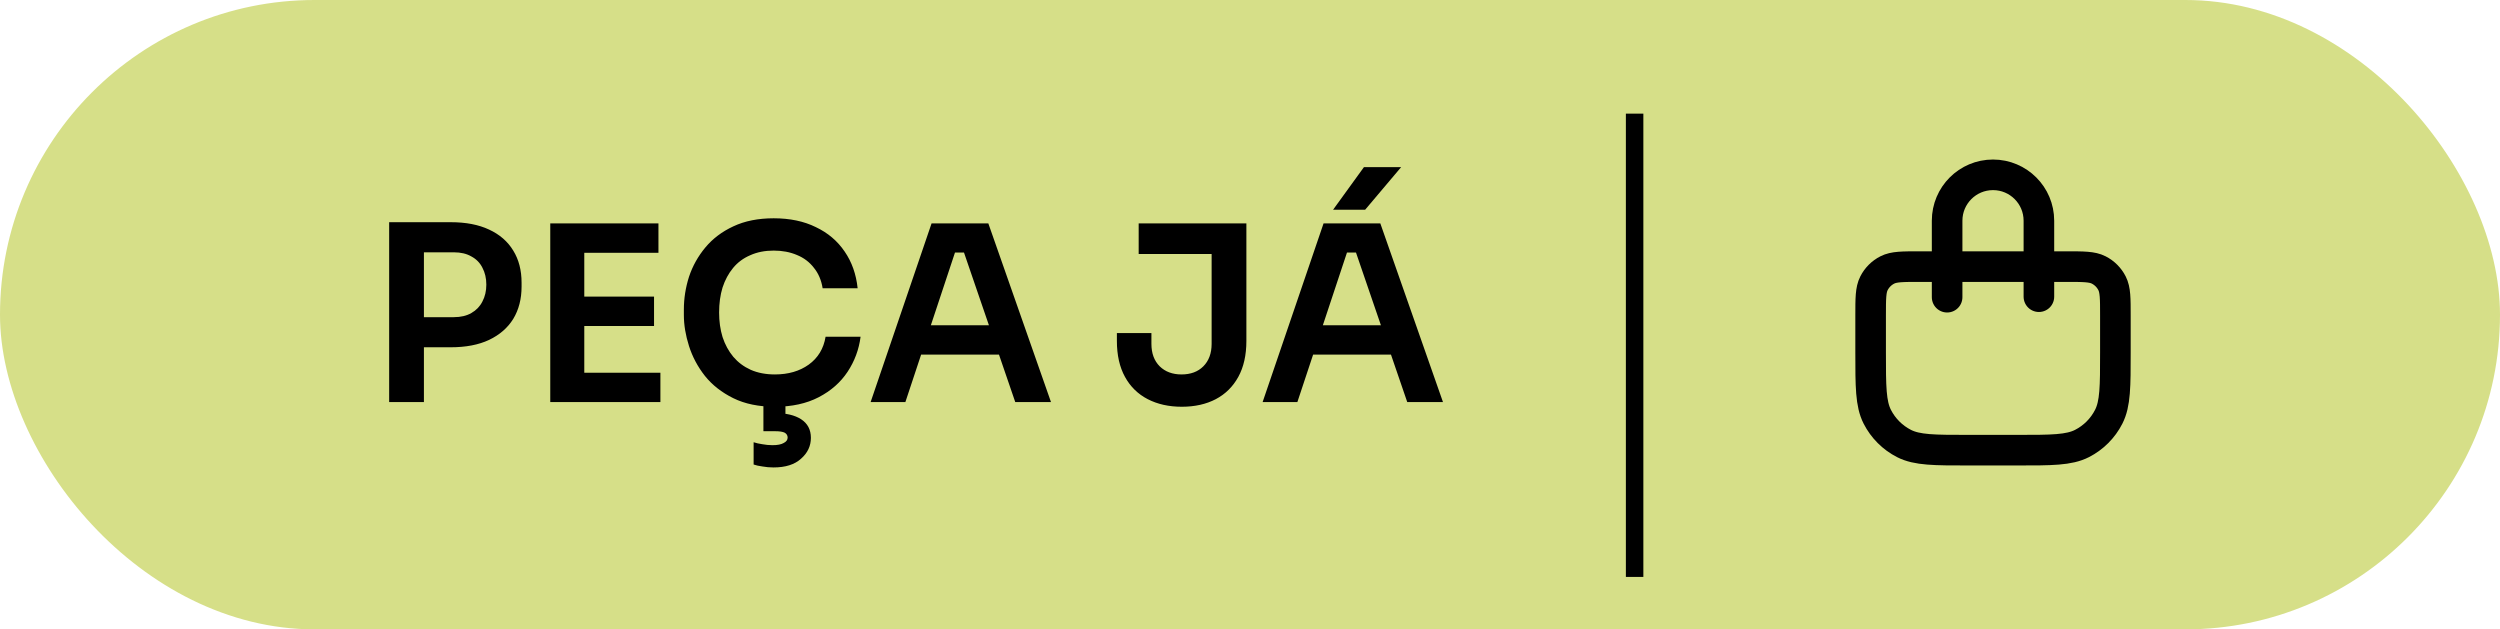
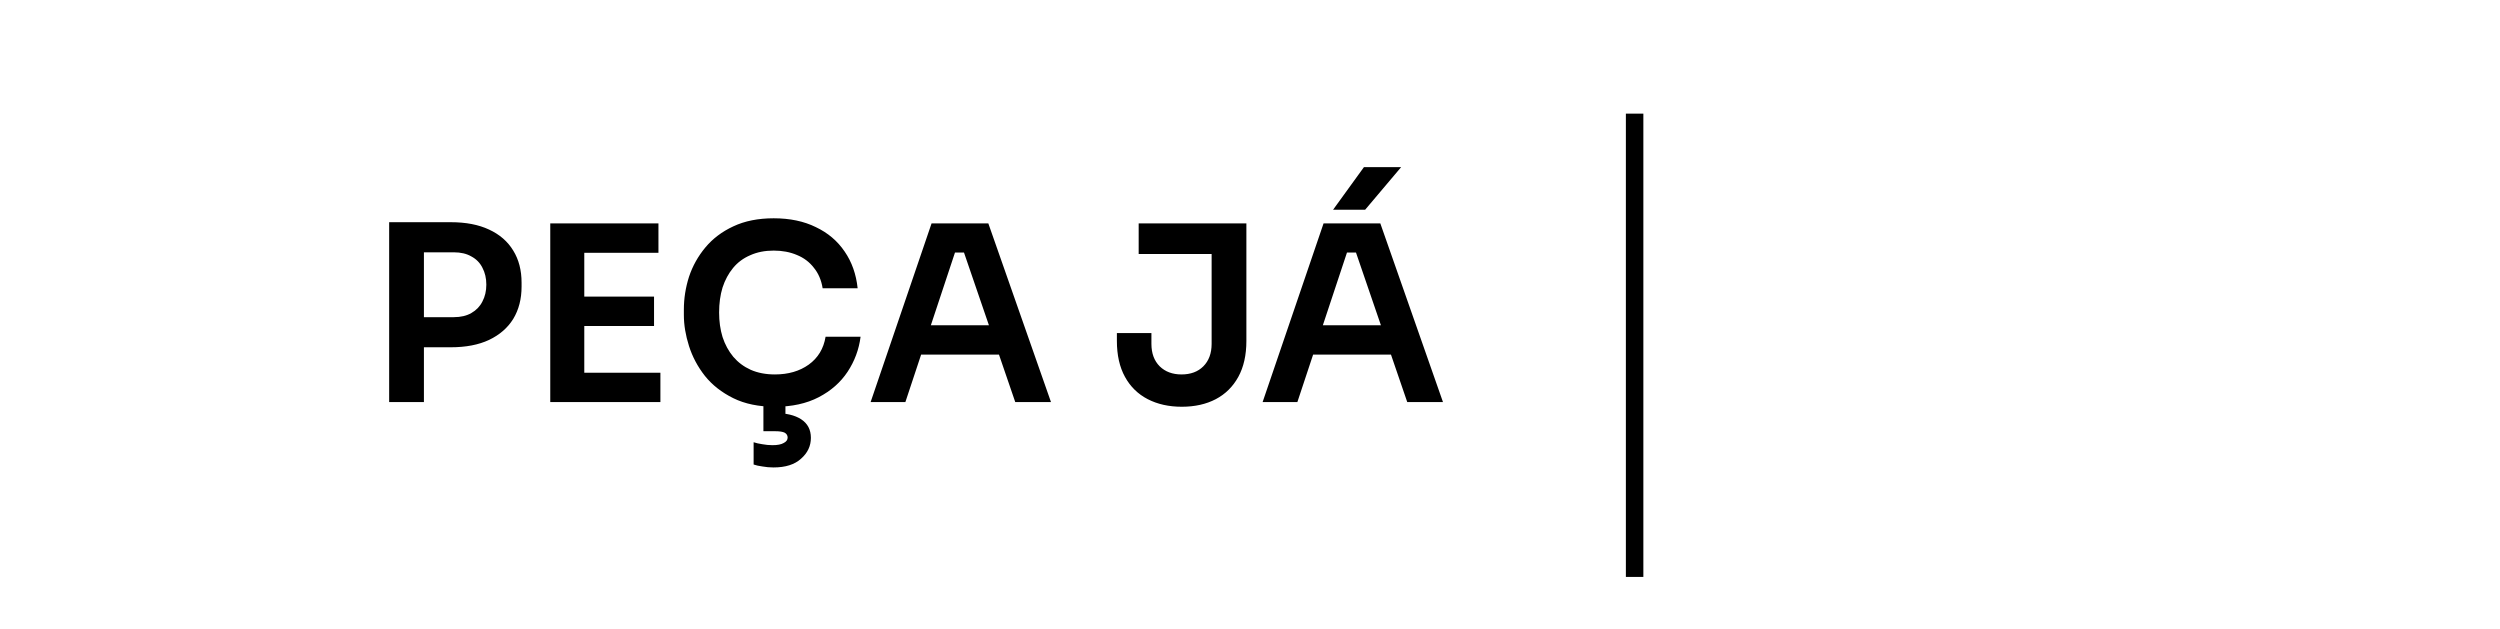
<svg xmlns="http://www.w3.org/2000/svg" width="143" height="36" viewBox="0 0 143 36" fill="none">
-   <rect width="143" height="36" rx="18" fill="#D6DF88" />
  <path d="M23.968 19.864V18.142H25.956C26.357 18.142 26.693 18.063 26.964 17.904C27.244 17.745 27.454 17.526 27.594 17.246C27.743 16.966 27.818 16.644 27.818 16.28C27.818 15.916 27.743 15.594 27.594 15.314C27.454 15.034 27.244 14.819 26.964 14.67C26.693 14.511 26.357 14.432 25.956 14.432H23.968V12.71H25.788C26.647 12.71 27.375 12.85 27.972 13.13C28.579 13.41 29.041 13.811 29.358 14.334C29.675 14.847 29.834 15.459 29.834 16.168V16.392C29.834 17.101 29.675 17.717 29.358 18.24C29.041 18.753 28.579 19.155 27.972 19.444C27.375 19.724 26.647 19.864 25.788 19.864H23.968ZM22.26 23V12.71H24.248V23H22.26ZM31.475 23V12.78H33.421V23H31.475ZM33.141 23V21.32H37.775V23H33.141ZM33.141 18.646V16.966H37.411V18.646H33.141ZM33.141 14.46V12.78H37.663V14.46H33.141ZM44.325 23.266C43.401 23.266 42.608 23.103 41.945 22.776C41.282 22.449 40.741 22.025 40.321 21.502C39.91 20.979 39.607 20.41 39.411 19.794C39.215 19.178 39.117 18.585 39.117 18.016V17.708C39.117 17.073 39.215 16.448 39.411 15.832C39.616 15.216 39.929 14.656 40.349 14.152C40.769 13.648 41.301 13.247 41.945 12.948C42.598 12.64 43.368 12.486 44.255 12.486C45.179 12.486 45.982 12.654 46.663 12.99C47.354 13.317 47.904 13.783 48.315 14.39C48.726 14.987 48.973 15.687 49.057 16.49H47.055C46.98 16.023 46.812 15.631 46.551 15.314C46.299 14.987 45.977 14.745 45.585 14.586C45.193 14.418 44.75 14.334 44.255 14.334C43.751 14.334 43.303 14.423 42.911 14.6C42.519 14.768 42.192 15.011 41.931 15.328C41.67 15.645 41.469 16.019 41.329 16.448C41.198 16.877 41.133 17.353 41.133 17.876C41.133 18.38 41.198 18.847 41.329 19.276C41.469 19.705 41.674 20.083 41.945 20.41C42.216 20.727 42.547 20.975 42.939 21.152C43.34 21.329 43.802 21.418 44.325 21.418C45.09 21.418 45.734 21.231 46.257 20.858C46.789 20.475 47.111 19.943 47.223 19.262H49.225C49.132 19.99 48.884 20.657 48.483 21.264C48.082 21.871 47.531 22.356 46.831 22.72C46.131 23.084 45.296 23.266 44.325 23.266ZM44.241 26.738C44.026 26.738 43.816 26.719 43.611 26.682C43.406 26.654 43.238 26.617 43.107 26.57V25.296C43.247 25.343 43.41 25.38 43.597 25.408C43.793 25.445 43.989 25.464 44.185 25.464C44.474 25.464 44.689 25.422 44.829 25.338C44.978 25.263 45.053 25.161 45.053 25.03C45.053 24.909 44.997 24.815 44.885 24.75C44.773 24.694 44.596 24.666 44.353 24.666H43.667V22.832H44.927V24.204L44.157 23.63H44.353C44.969 23.63 45.459 23.747 45.823 23.98C46.196 24.223 46.383 24.577 46.383 25.044C46.383 25.511 46.196 25.907 45.823 26.234C45.459 26.57 44.932 26.738 44.241 26.738ZM49.799 23L53.285 12.78H56.533L60.117 23H58.073L55.035 14.138L55.749 14.446H53.999L54.727 14.138L51.787 23H49.799ZM52.235 20.284L52.865 18.604H57.009L57.625 20.284H52.235ZM67.597 23.266C66.859 23.266 66.21 23.121 65.65 22.832C65.091 22.543 64.656 22.118 64.349 21.558C64.04 20.998 63.886 20.312 63.886 19.5V19.052H65.861V19.668C65.861 20.209 66.019 20.639 66.337 20.956C66.654 21.264 67.069 21.418 67.582 21.418C68.105 21.418 68.52 21.264 68.829 20.956C69.146 20.639 69.305 20.209 69.305 19.668V14.25H71.293V19.5C71.293 20.312 71.138 20.998 70.831 21.558C70.522 22.118 70.093 22.543 69.543 22.832C68.992 23.121 68.343 23.266 67.597 23.266ZM65.132 14.53V12.78H71.293V14.53H65.132ZM72.221 23L75.707 12.78H78.955L82.539 23H80.495L77.457 14.138L78.171 14.446H76.421L77.149 14.138L74.209 23H72.221ZM74.657 20.284L75.287 18.604H79.431L80.047 20.284H74.657ZM76.253 11.996L78.017 9.56H80.145L78.087 11.996H76.253Z" fill="black" />
-   <path d="M111.375 17V12.625C111.375 11.175 112.55 10 114 10C115.45 10 116.625 11.175 116.625 12.625V16.971M112.6 25.75H115.4C117.36 25.75 118.34 25.75 119.089 25.369C119.748 25.033 120.283 24.497 120.618 23.839C121 23.09 121 22.11 121 20.15V18.05C121 17.07 121 16.58 120.809 16.206C120.642 15.876 120.374 15.608 120.045 15.441C119.67 15.25 119.18 15.25 118.2 15.25H109.8C108.82 15.25 108.33 15.25 107.956 15.441C107.626 15.608 107.359 15.876 107.191 16.206C107 16.58 107 17.07 107 18.05V20.15C107 22.11 107 23.09 107.381 23.839C107.717 24.497 108.252 25.033 108.911 25.369C109.66 25.75 110.64 25.75 112.6 25.75Z" stroke="black" stroke-width="1.75" stroke-linecap="round" stroke-linejoin="round" />
  <path d="M93.5 33V6.5" stroke="black" />
</svg>